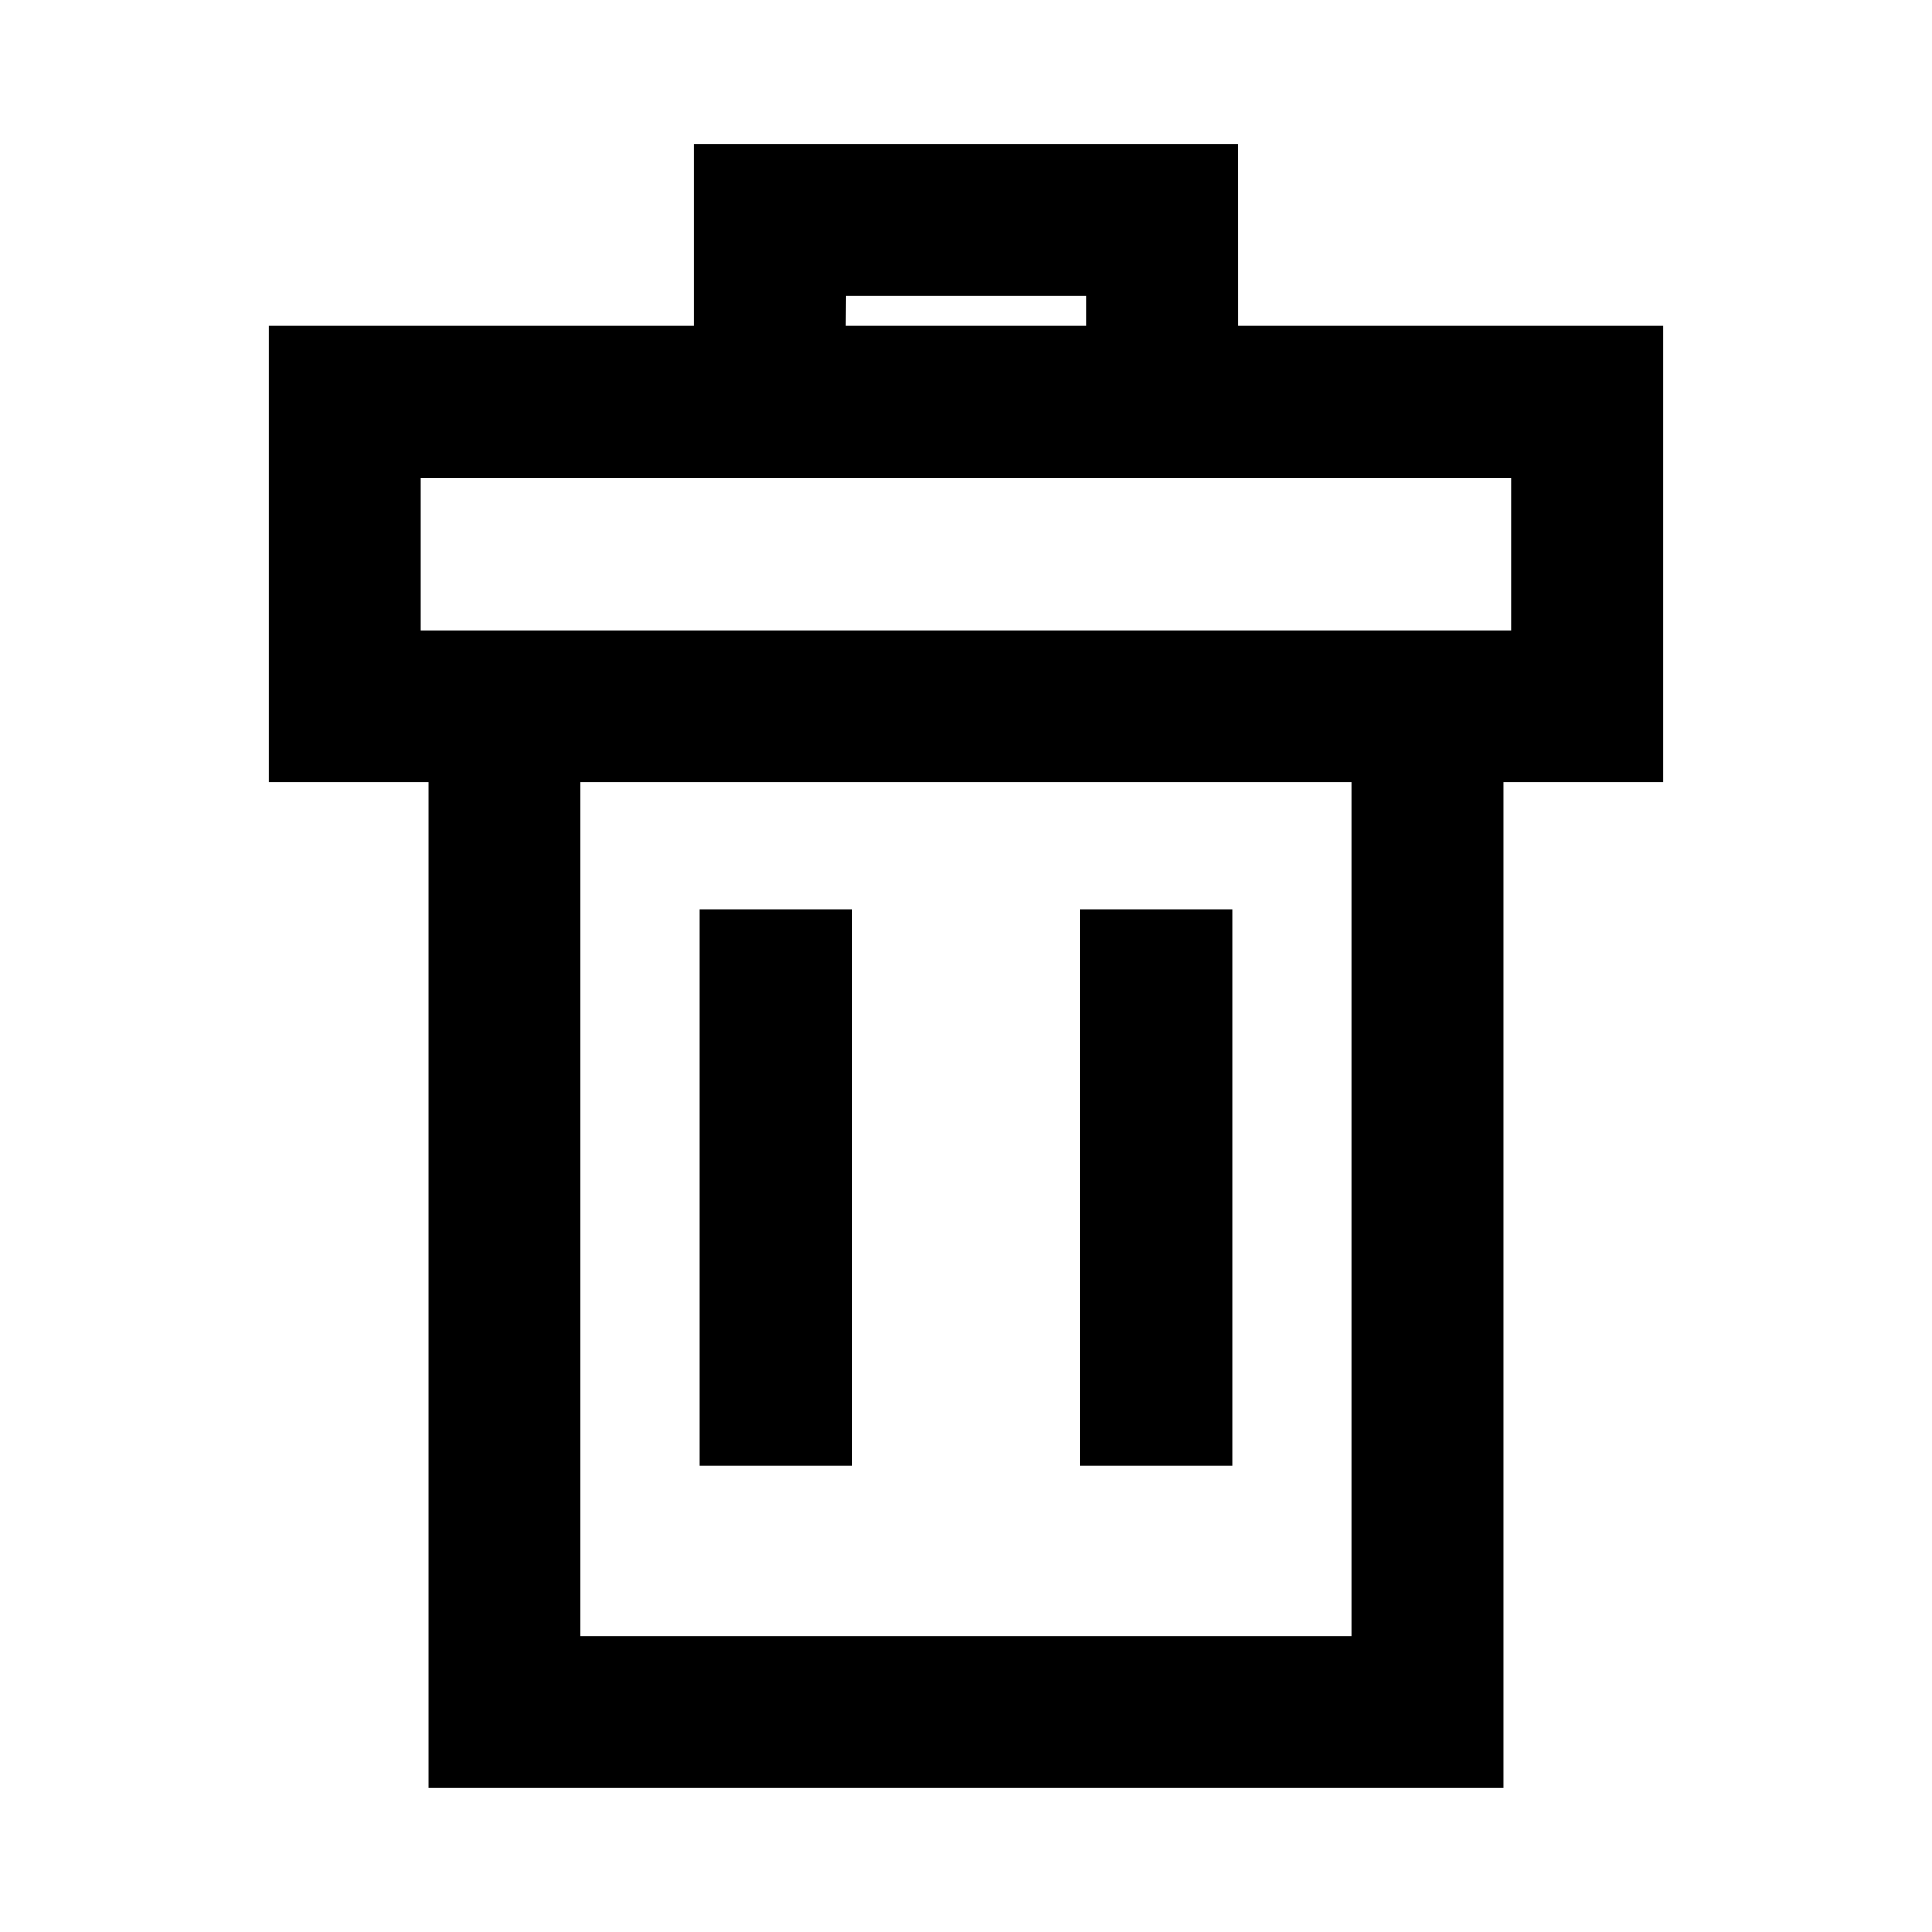
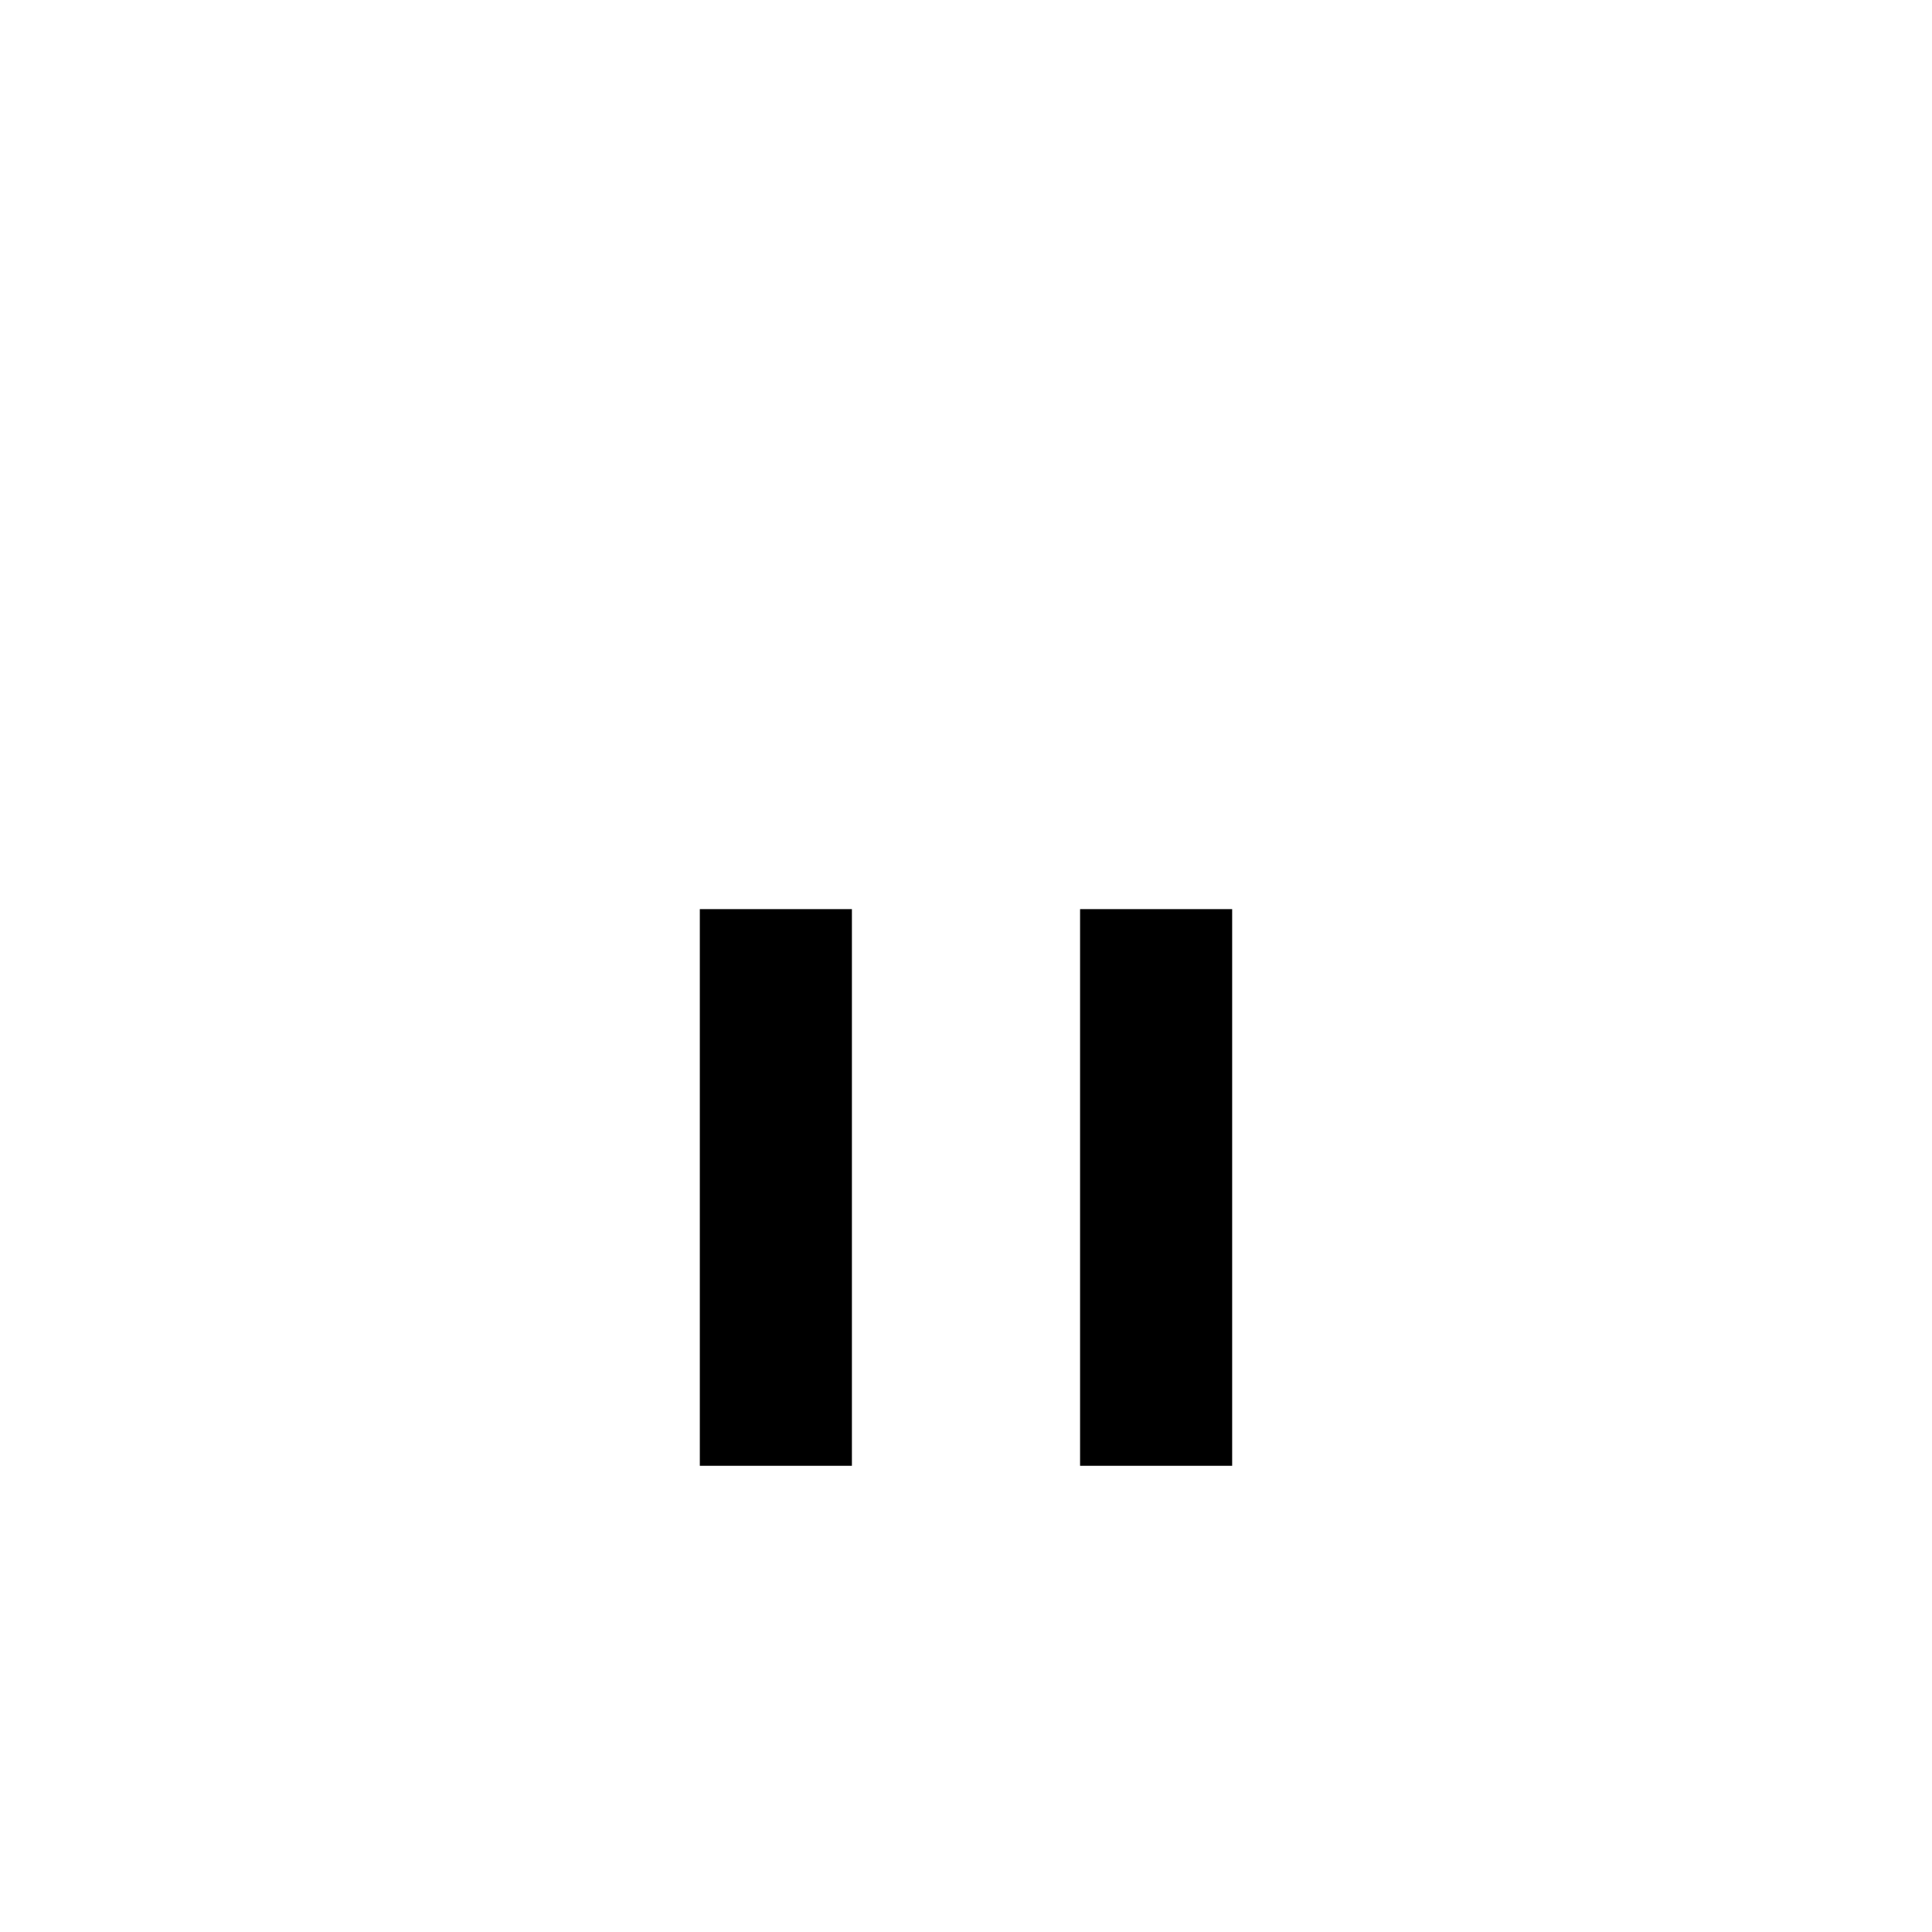
<svg xmlns="http://www.w3.org/2000/svg" fill="#000000" width="800px" height="800px" version="1.1" viewBox="144 144 512 512">
  <g>
-     <path d="m472.09 182.1h-144.19v48.266h-112.65v120.91h42.32v266.61h284.86v-266.61h42.32v-120.91h-112.65zm-103.84 40.305h63.531v7.961h-63.582zm133.86 355.18h-204.25v-226.31h204.25zm42.32-266.57-288.89 0.004v-40.305h288.89z" />
    <path d="m329.46 384.93h40.305v147.52h-40.305z" />
    <path d="m430.23 384.93h40.305v147.52h-40.305z" />
  </g>
</svg>